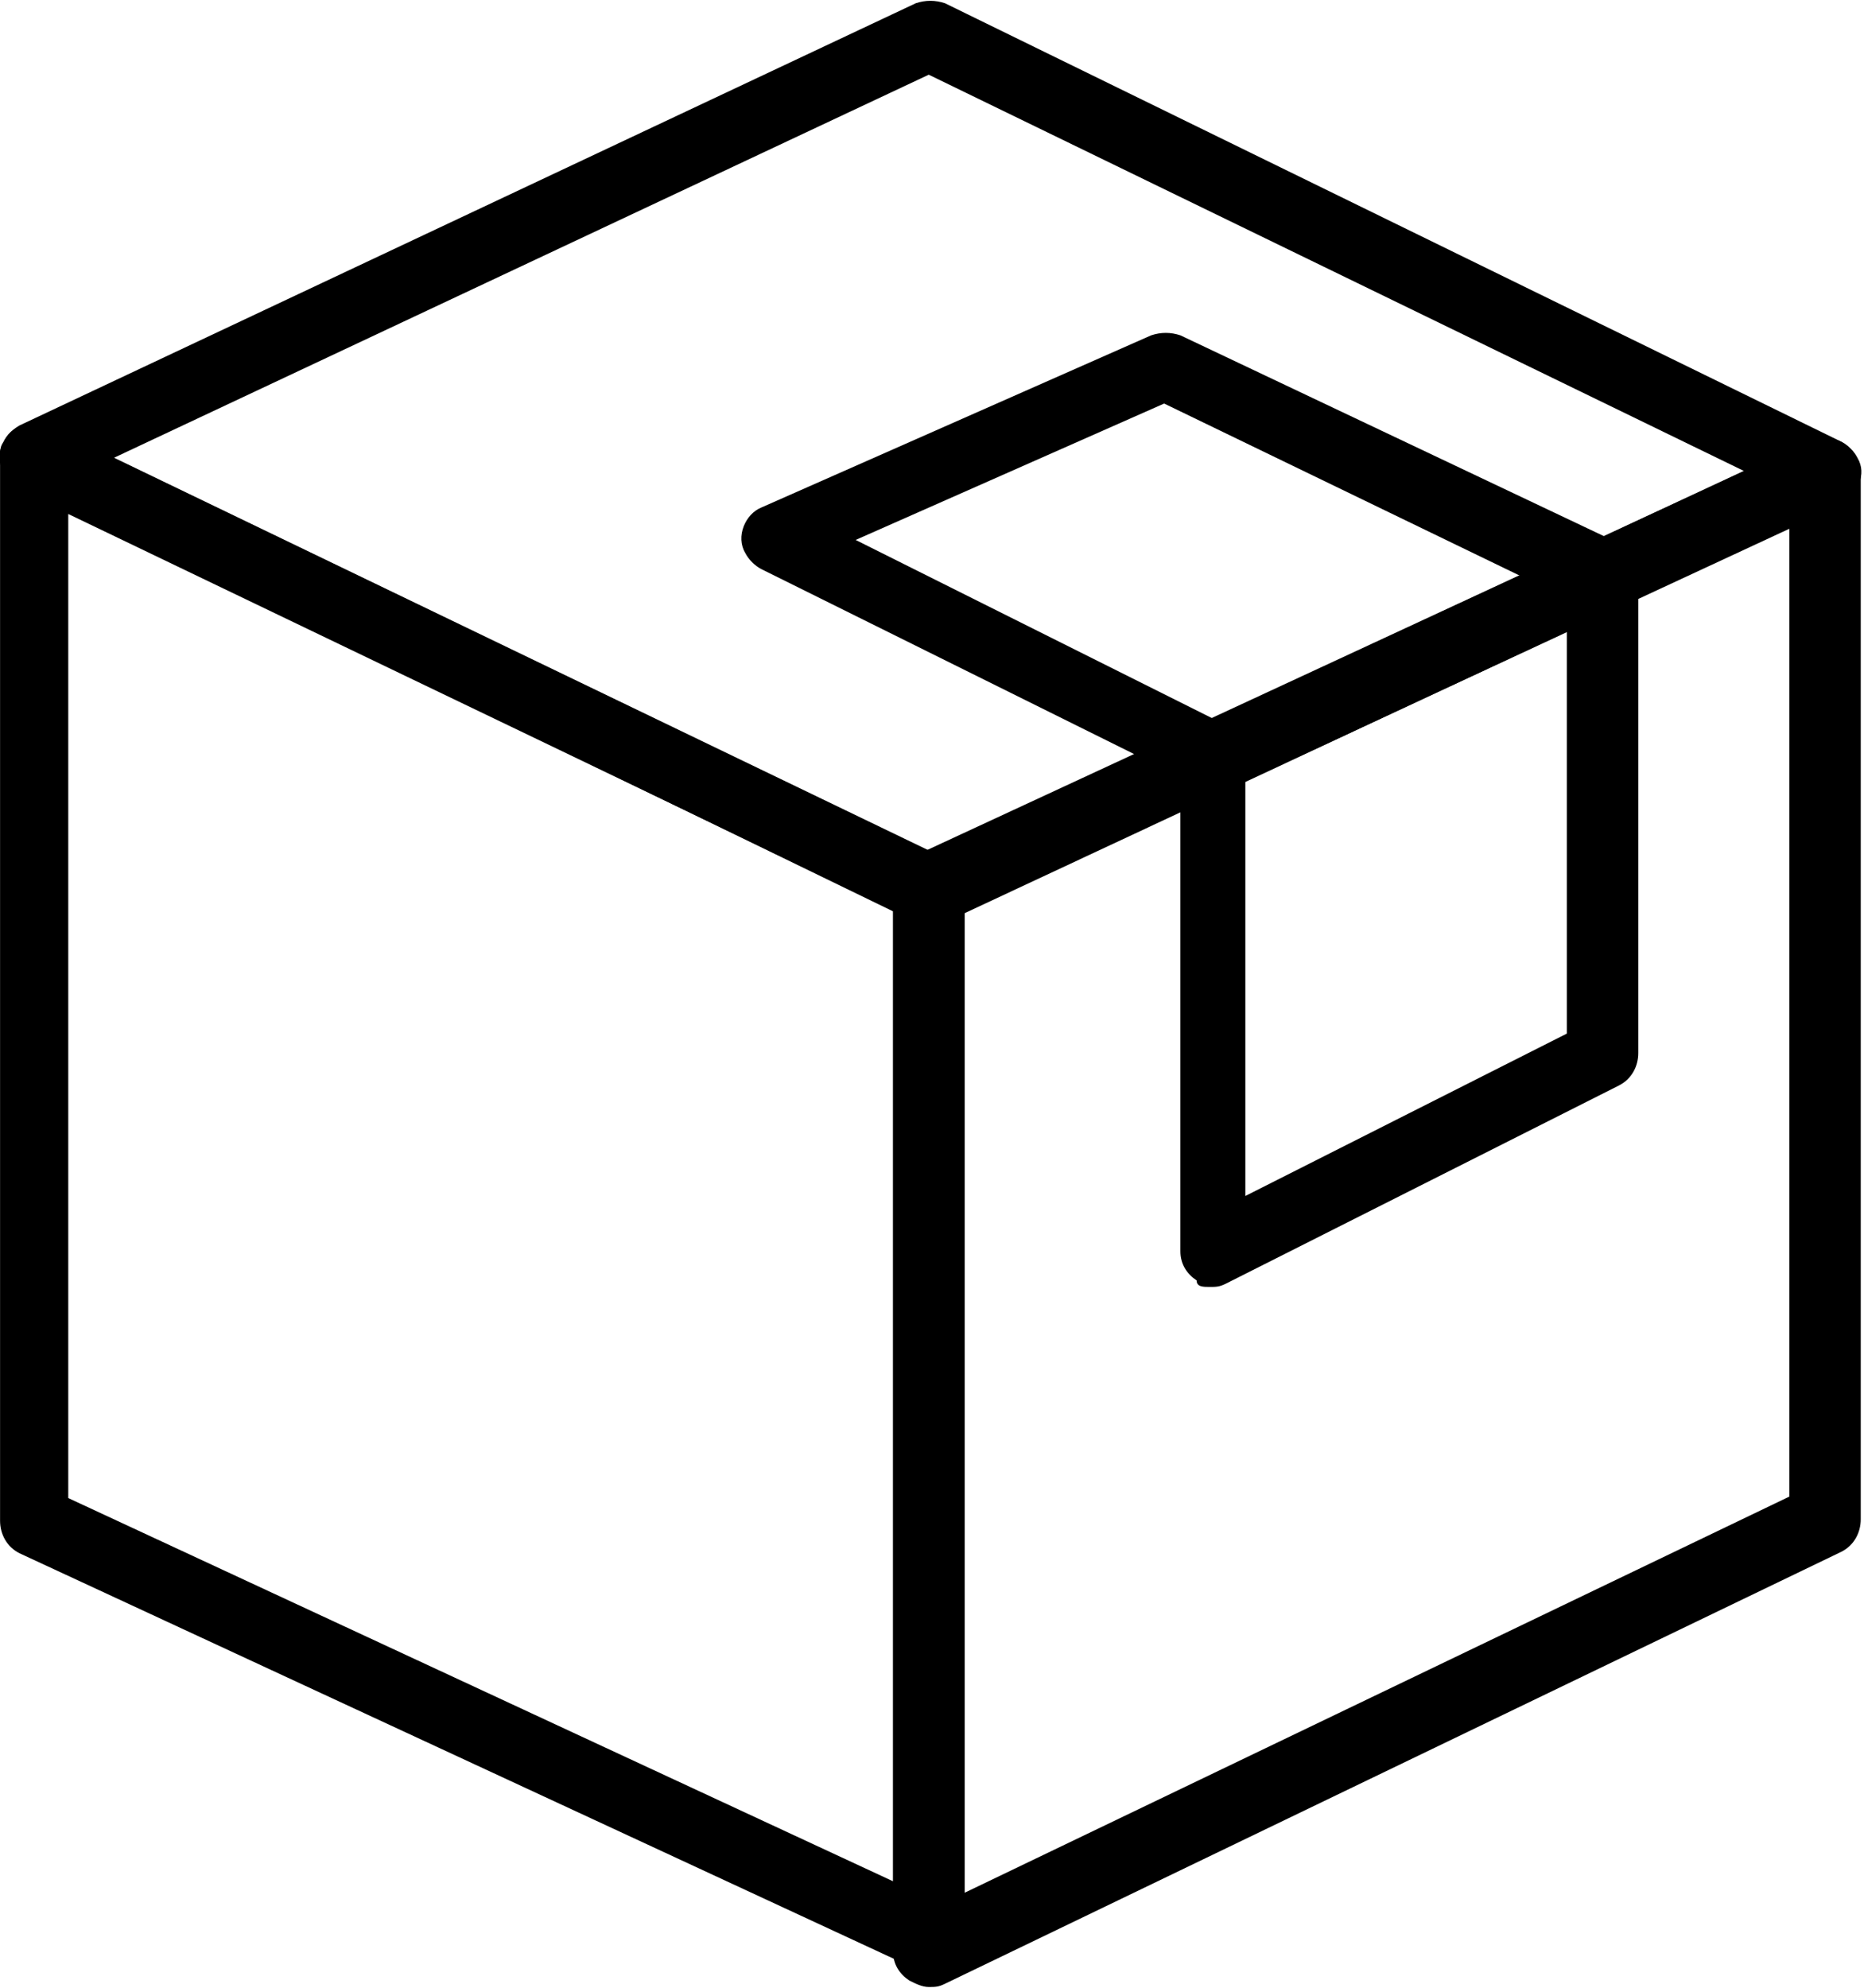
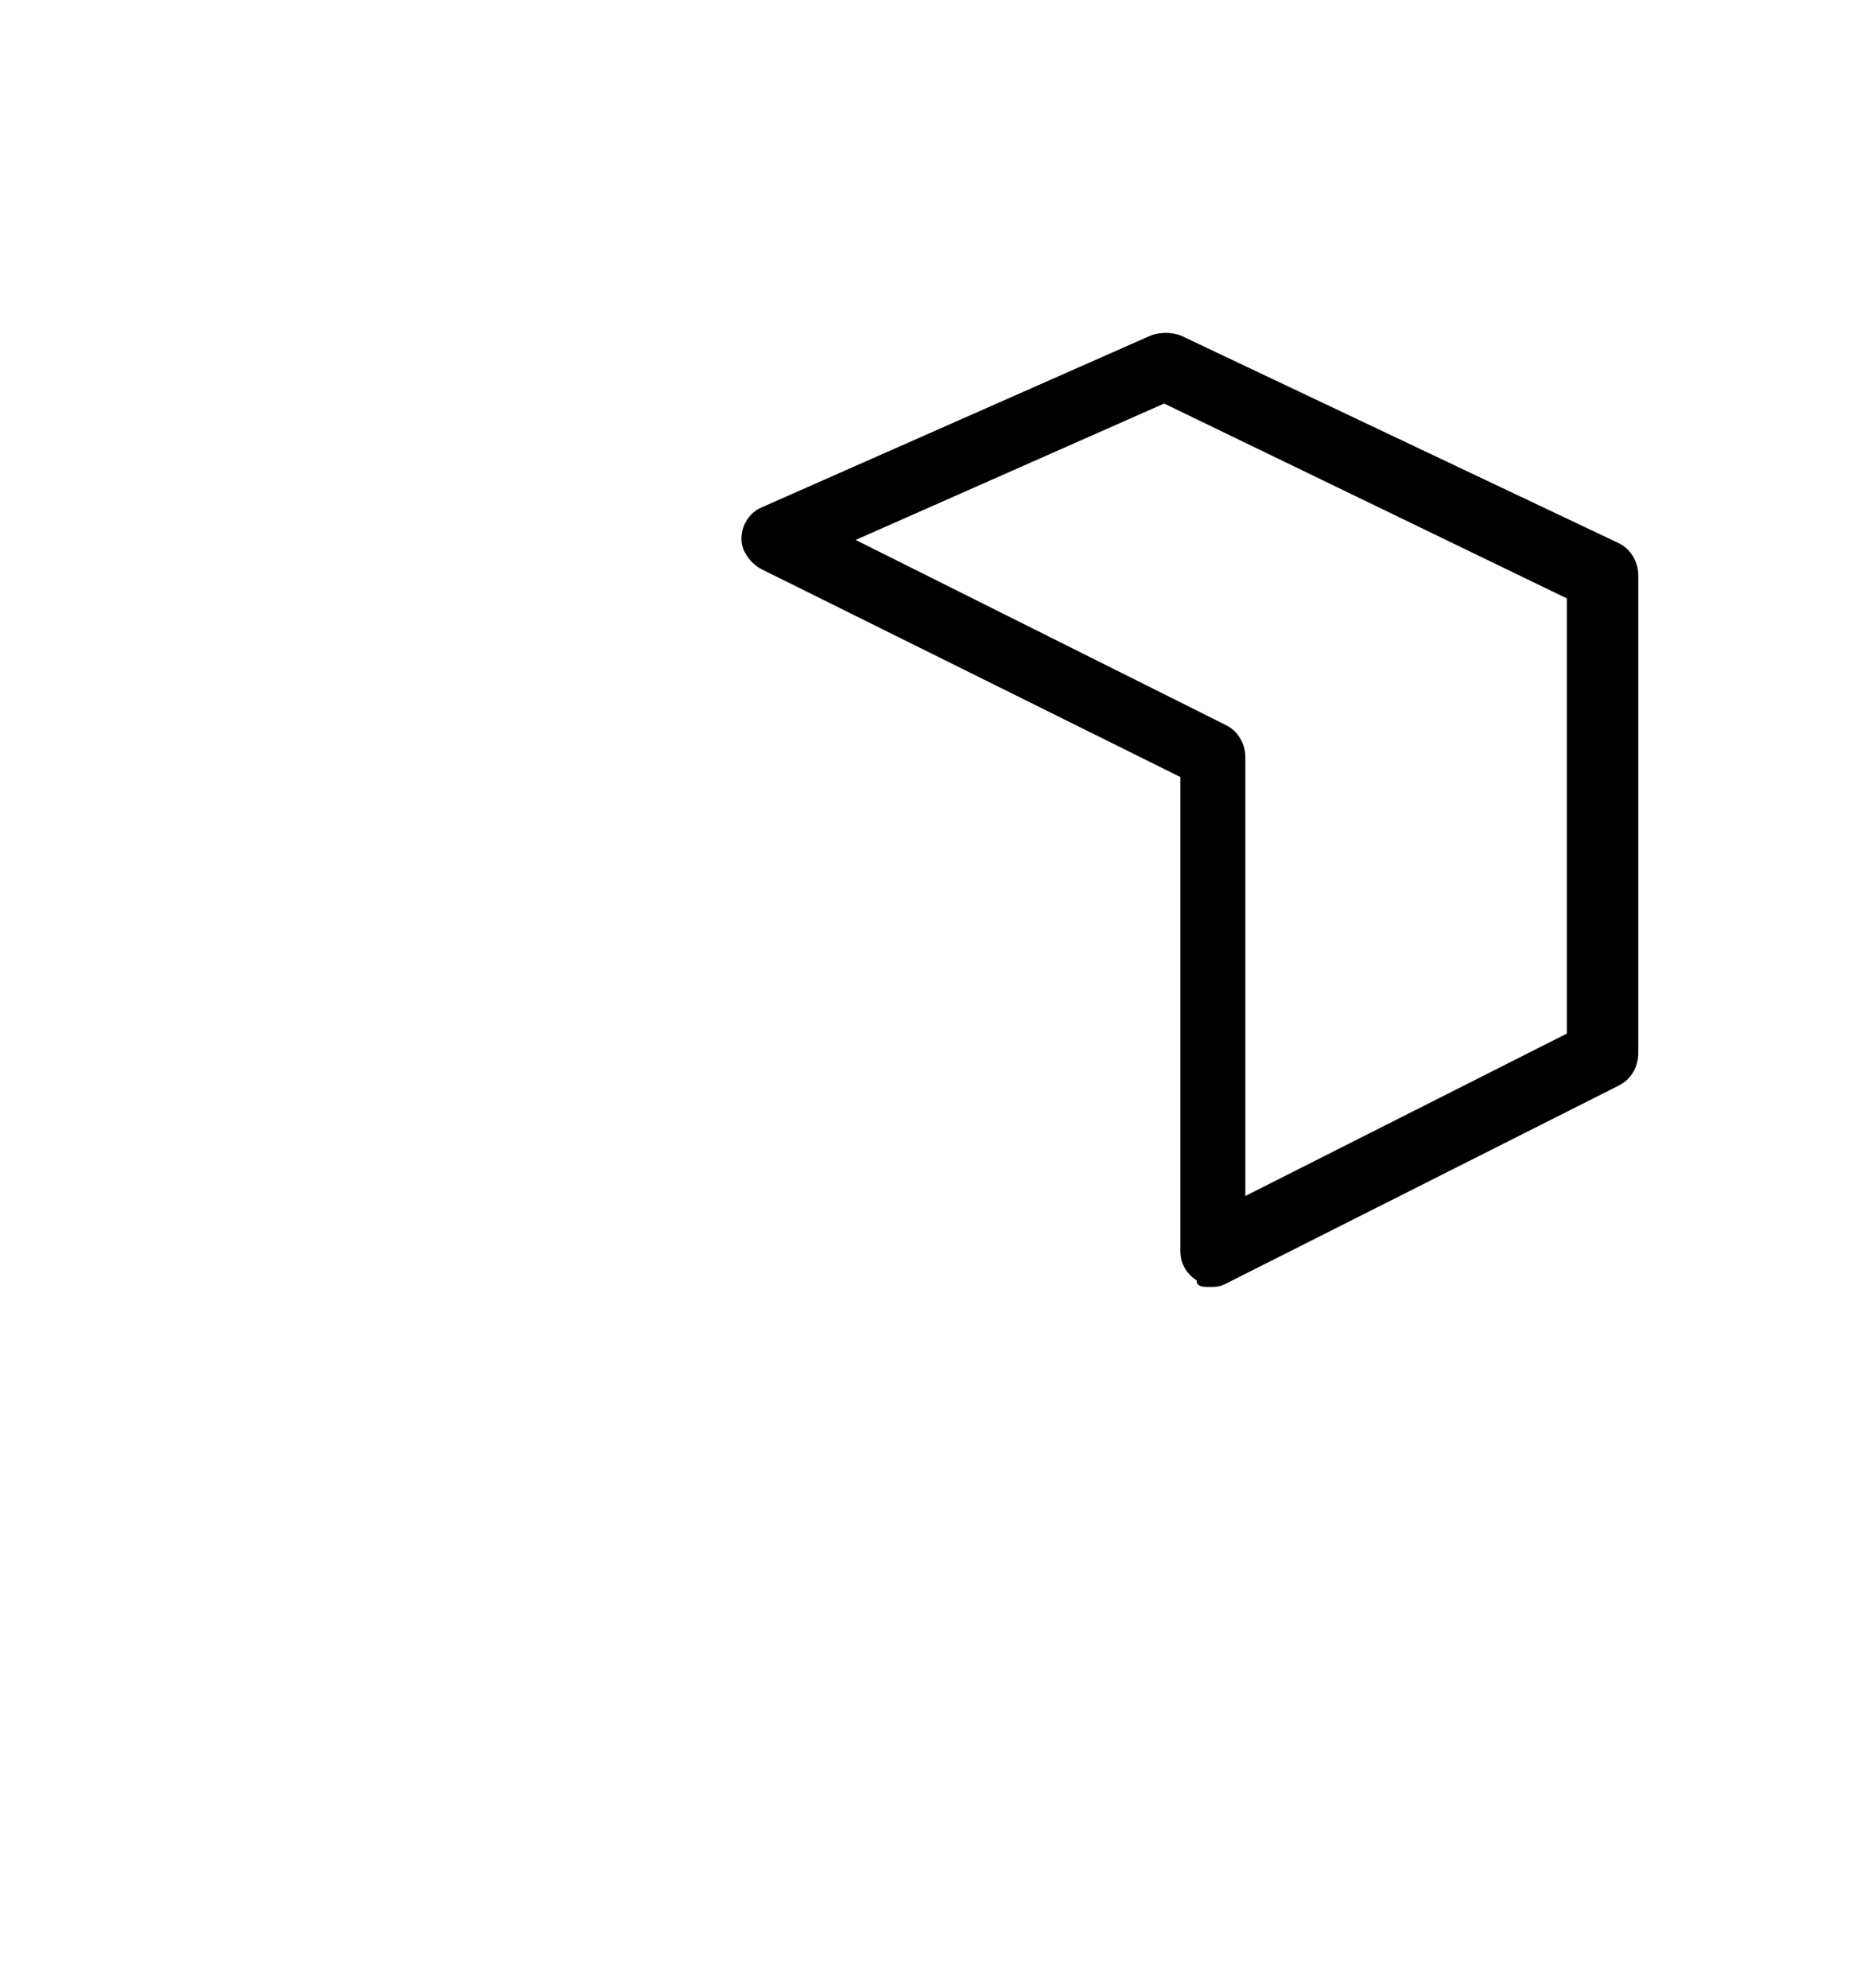
<svg xmlns="http://www.w3.org/2000/svg" fill="#000000" version="1.1" id="Grupo_339" x="0px" y="0px" viewBox="0 0 57.4 61.2" style="enable-background:new 0 0 57.4 61.2;" xml:space="preserve">
  <g id="Grupo_342" transform="translate(0 0)">
    <g id="Grupo_339-2" transform="translate(0 13.481)">
-       <path id="Caminho_716" d="M28.6,47.7c0.2,0,0.3,0,0.5-0.1l27.6-13.3c0.4-0.2,0.6-0.6,0.6-1V1.1c0-0.6-0.5-1.1-1.1-1.1    c-0.2,0-0.3,0-0.5,0.1L28.1,12.9c-0.4,0.2-0.6,0.6-0.6,1v32.7c0,0.4,0.2,0.7,0.5,0.9C28.2,47.6,28.4,47.7,28.6,47.7z M55.1,32.6    L29.7,44.8V14.6L55.1,2.8V32.6z" />
-     </g>
+       </g>
    <g id="Grupo_340" transform="translate(27.602 13.026)">
-       <path id="Caminho_717" d="M1,47.7c0.6,0,1.1-0.5,1.1-1.1l0,0V14.4c0-0.4-0.2-0.8-0.6-1L-26.1,0.1    c-0.5-0.3-1.2,0-1.4,0.5c-0.1,0.1-0.1,0.3-0.1,0.5v32.7c0,0.4,0.2,0.8,0.6,1L0.6,47.6C0.7,47.6,0.9,47.7,1,47.7z M-0.1,15v29.9    l-25.4-11.8V2.8L-0.1,15z" />
-     </g>
+       </g>
    <g id="Grupo_341">
-       <path id="Caminho_718" d="M28.6,28.5c0.2,0,0.3,0,0.5-0.1l27.6-12.9c0.5-0.3,0.8-0.9,0.5-1.4    c-0.1-0.2-0.3-0.4-0.5-0.5L29.1,0.1c-0.3-0.1-0.6-0.1-0.9,0l-27.6,13c-0.5,0.3-0.8,0.9-0.5,1.4c0.1,0.2,0.3,0.4,0.5,0.5l27.6,13.4    C28.3,28.4,28.5,28.5,28.6,28.5z M53.7,14.5L28.6,26.2L3.5,14.1L28.6,2.3L53.7,14.5z" />
-     </g>
+       </g>
  </g>
  <g id="Grupo_343" transform="translate(6.849 10.225)">
    <path id="Caminho_719" d="M30.4,29.4c0.2,0,0.3,0,0.5-0.1L43,23.2c0.4-0.2,0.6-0.6,0.6-1V7.5c0-0.4-0.2-0.8-0.6-1   L29.5,0.1c-0.3-0.1-0.6-0.1-0.9,0l-12,5.3c-0.5,0.2-0.8,0.9-0.5,1.4c0.1,0.2,0.3,0.4,0.5,0.5l12.9,6.4v14.6c0,0.4,0.2,0.7,0.5,0.9   C30,29.4,30.2,29.4,30.4,29.4z M41.4,21.6l-9.9,5V13.1c0-0.4-0.2-0.8-0.6-1L19.5,6.4L29,2.2l12.4,6V21.6z" />
  </g>
</svg>